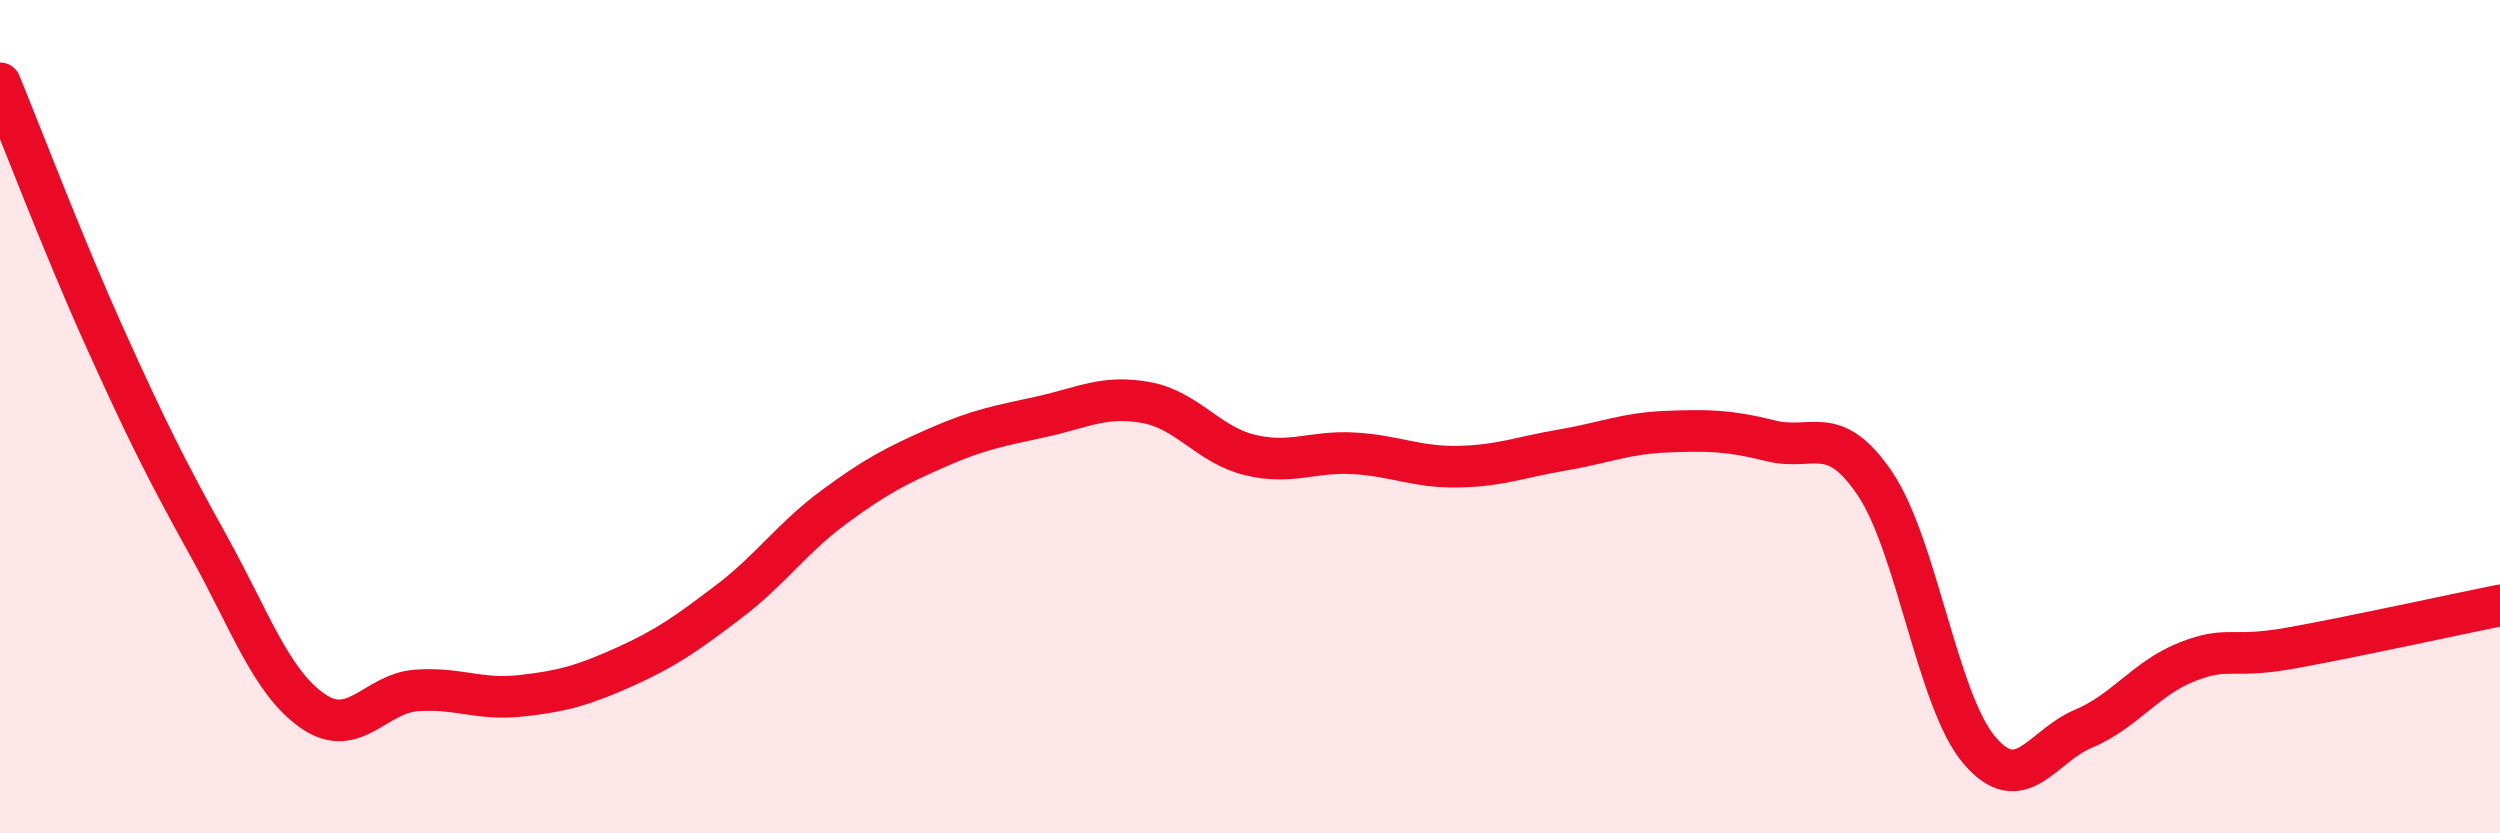
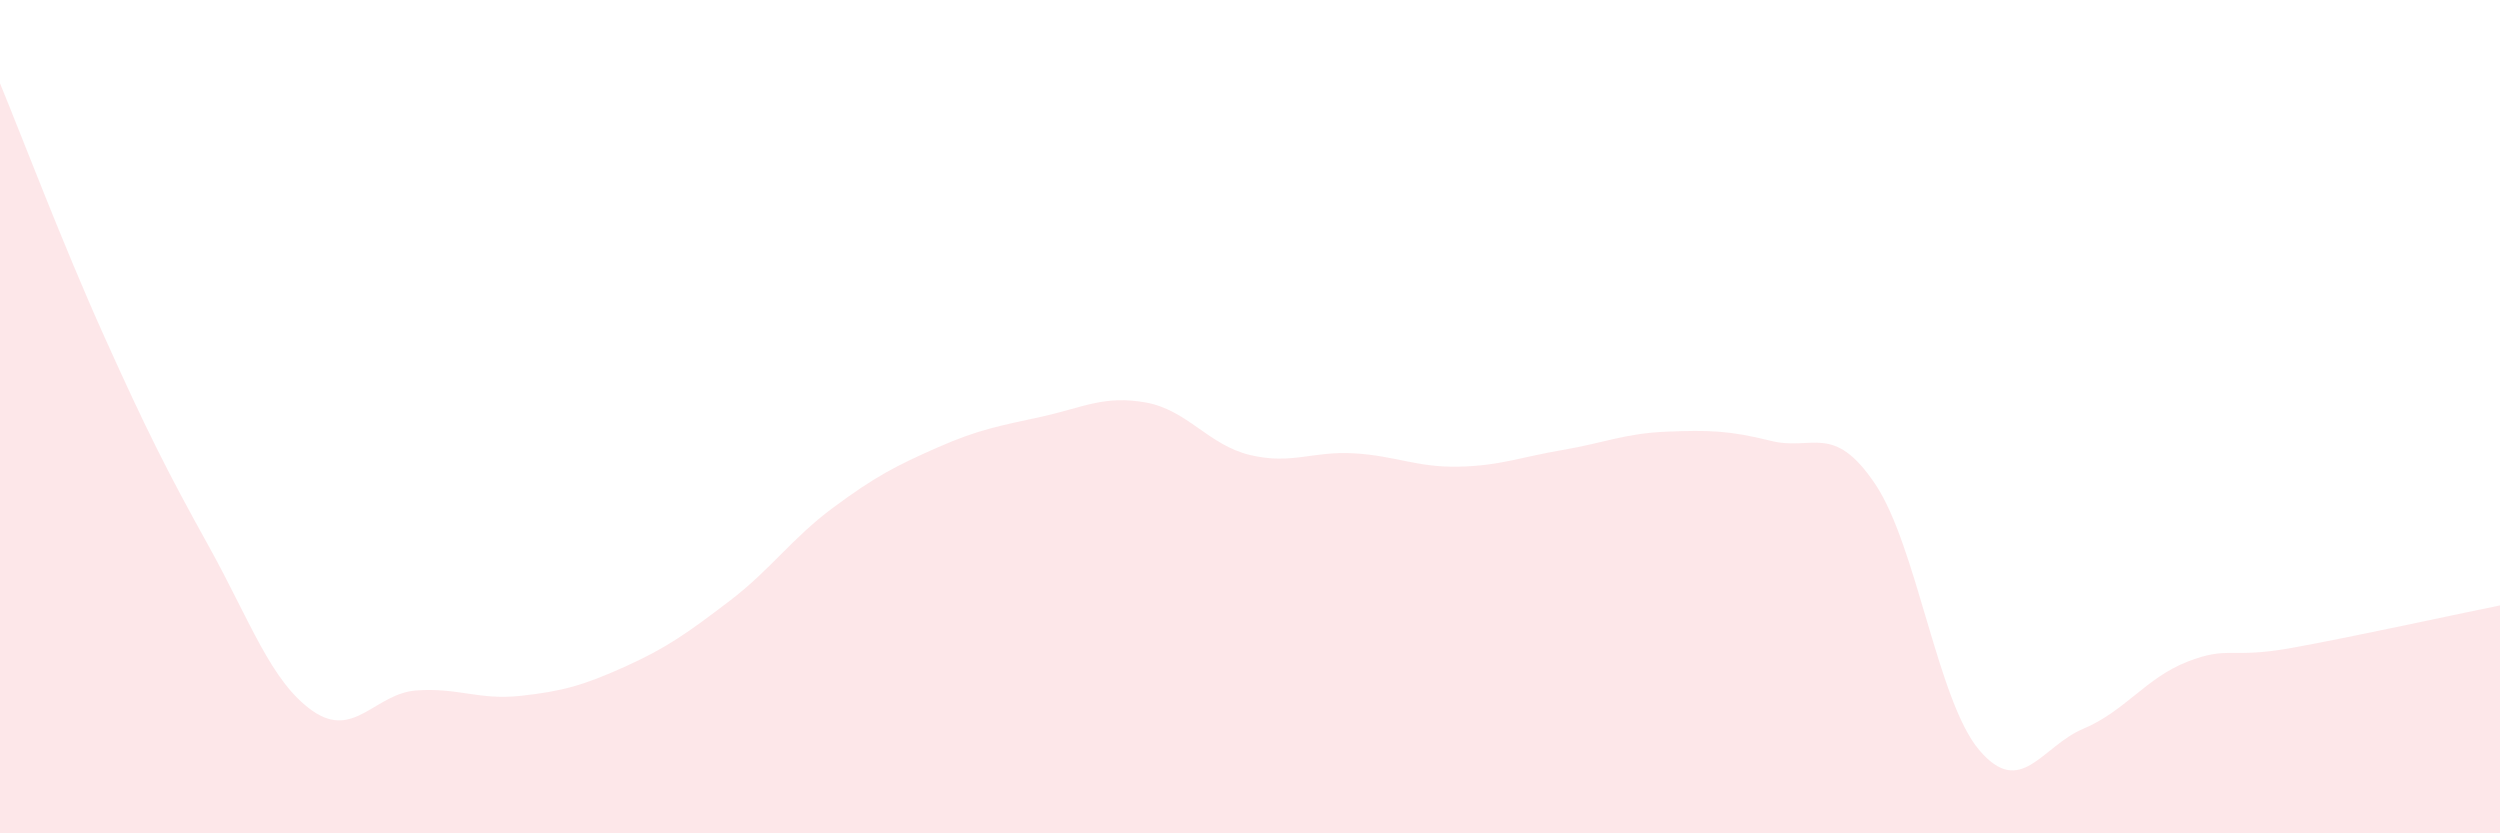
<svg xmlns="http://www.w3.org/2000/svg" width="60" height="20" viewBox="0 0 60 20">
  <path d="M 0,2 C 0.5,3.21 1.5,5.85 2.5,8.07 C 3.5,10.29 4,11.29 5,13.09 C 6,14.89 6.5,16.36 7.5,17.06 C 8.5,17.76 9,16.64 10,16.57 C 11,16.5 11.5,16.81 12.5,16.7 C 13.5,16.59 14,16.45 15,16 C 16,15.55 16.5,15.19 17.5,14.43 C 18.5,13.67 19,12.92 20,12.18 C 21,11.44 21.5,11.18 22.5,10.74 C 23.5,10.3 24,10.22 25,10 C 26,9.78 26.5,9.48 27.5,9.66 C 28.5,9.84 29,10.68 30,10.92 C 31,11.16 31.5,10.82 32.5,10.88 C 33.5,10.94 34,11.22 35,11.2 C 36,11.18 36.5,10.97 37.5,10.8 C 38.5,10.63 39,10.4 40,10.36 C 41,10.32 41.5,10.33 42.5,10.58 C 43.5,10.83 44,10.13 45,11.61 C 46,13.09 46.5,16.82 47.5,18 C 48.5,19.18 49,17.91 50,17.49 C 51,17.07 51.5,16.27 52.5,15.88 C 53.5,15.49 53.5,15.82 55,15.55 C 56.5,15.28 59,14.73 60,14.53L60 20L0 20Z" fill="#EB0A25" opacity="0.1" stroke-linecap="round" stroke-linejoin="round" />
-   <path d="M 0,2 C 0.5,3.21 1.5,5.85 2.5,8.07 C 3.5,10.29 4,11.29 5,13.09 C 6,14.89 6.5,16.36 7.5,17.06 C 8.5,17.76 9,16.64 10,16.57 C 11,16.5 11.5,16.81 12.5,16.7 C 13.5,16.59 14,16.45 15,16 C 16,15.55 16.5,15.19 17.5,14.43 C 18.5,13.67 19,12.92 20,12.18 C 21,11.44 21.5,11.18 22.5,10.74 C 23.5,10.3 24,10.22 25,10 C 26,9.78 26.5,9.48 27.5,9.66 C 28.5,9.84 29,10.68 30,10.92 C 31,11.16 31.5,10.82 32.5,10.88 C 33.5,10.94 34,11.22 35,11.2 C 36,11.18 36.5,10.97 37.5,10.8 C 38.5,10.63 39,10.4 40,10.36 C 41,10.32 41.5,10.33 42.5,10.58 C 43.5,10.83 44,10.13 45,11.61 C 46,13.09 46.5,16.82 47.5,18 C 48.5,19.18 49,17.91 50,17.49 C 51,17.07 51.5,16.27 52.5,15.88 C 53.5,15.49 53.5,15.82 55,15.55 C 56.5,15.28 59,14.73 60,14.53" stroke="#EB0A25" stroke-width="1" fill="none" stroke-linecap="round" stroke-linejoin="round" />
</svg>